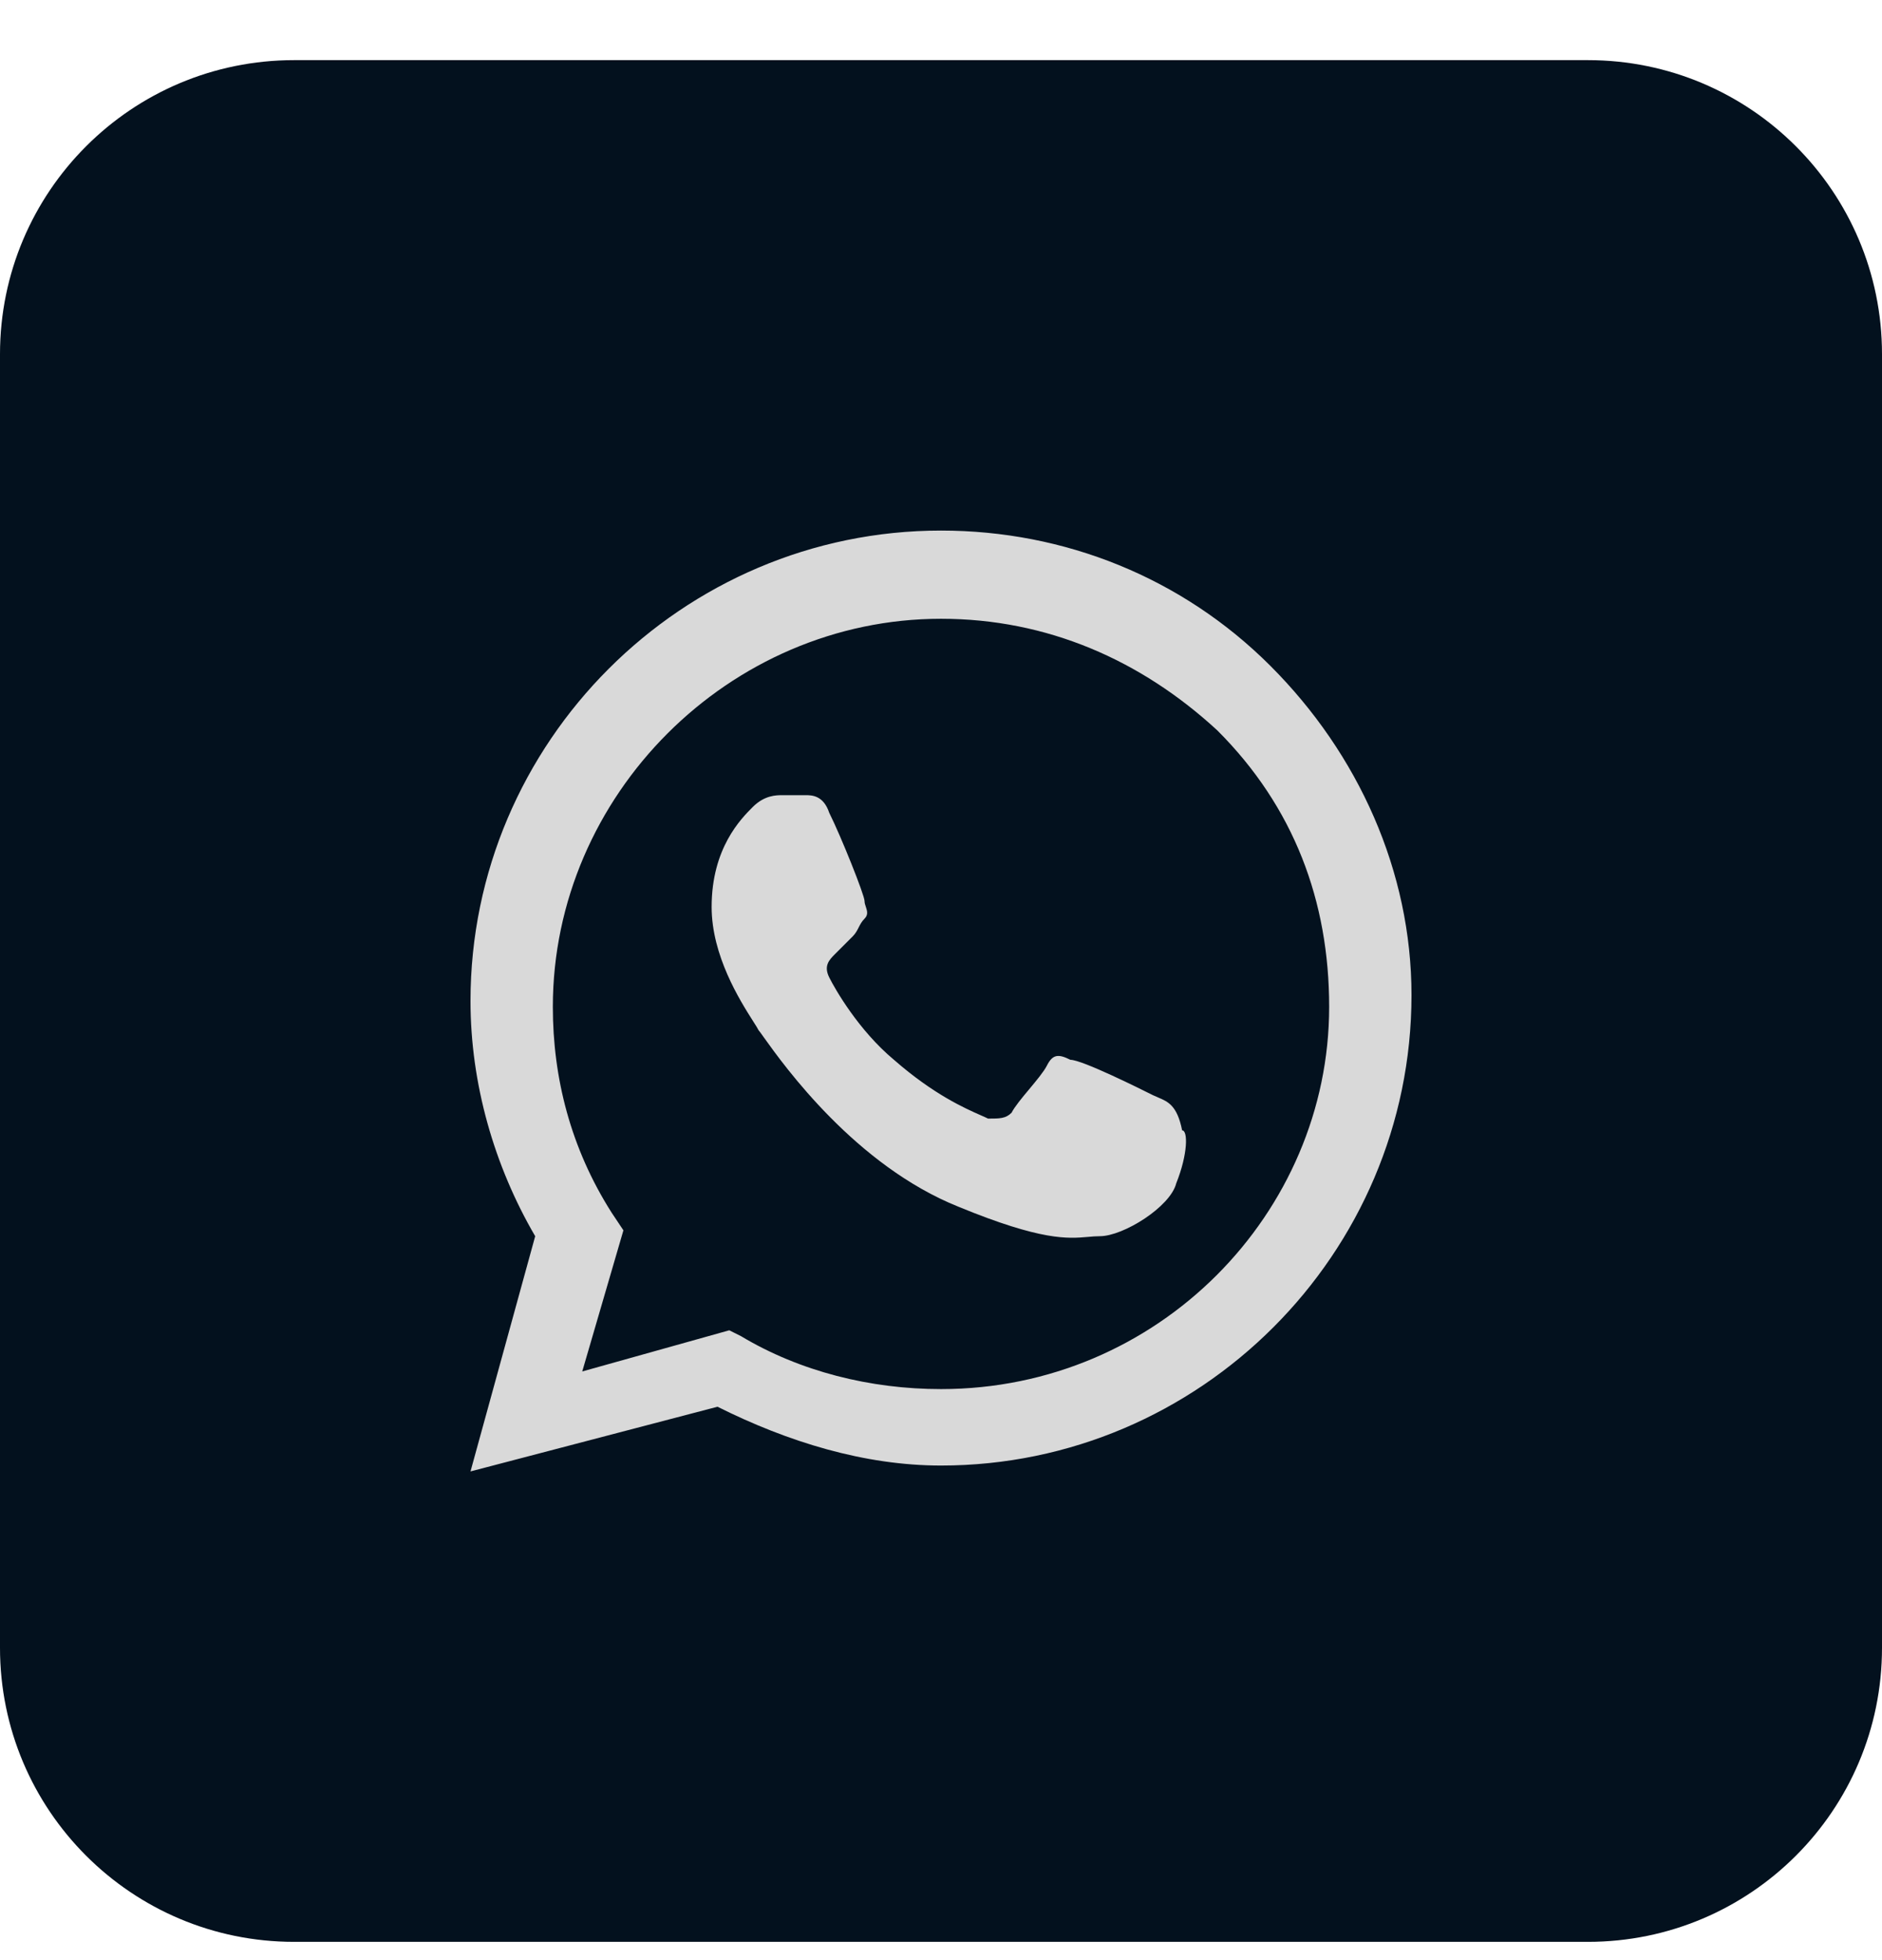
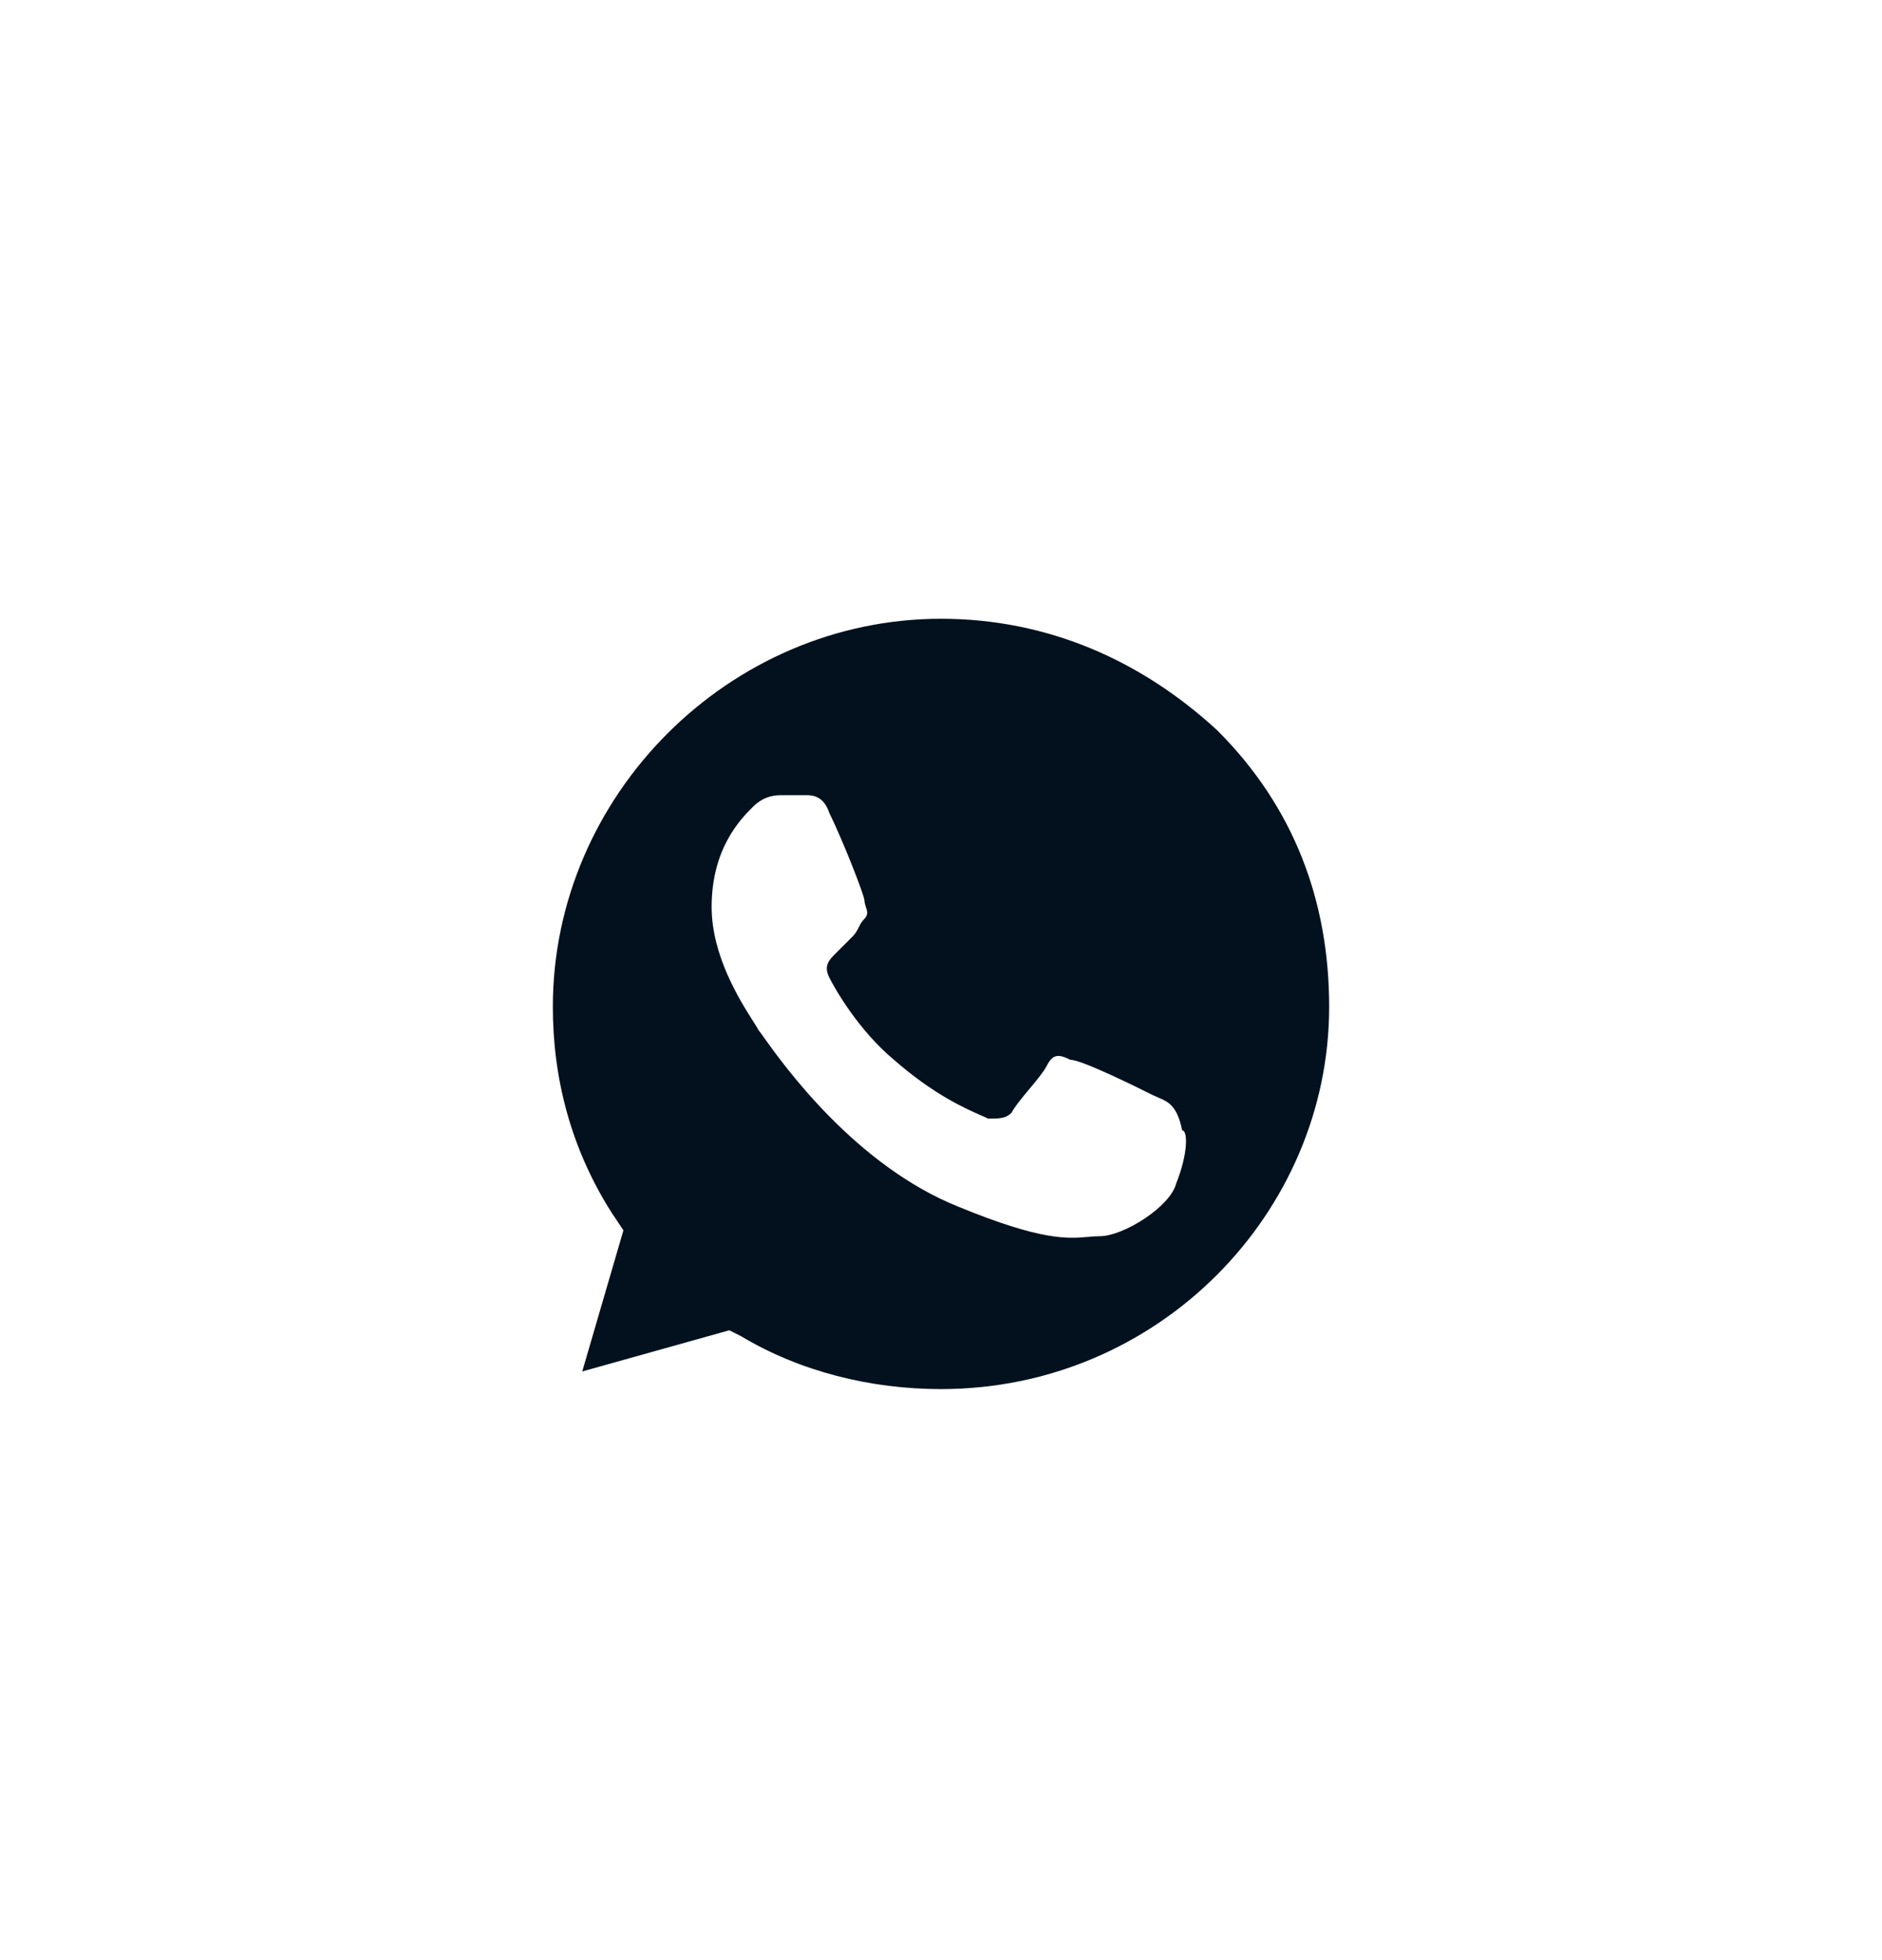
<svg xmlns="http://www.w3.org/2000/svg" width="24" height="25" viewBox="0 0 24 25" fill="none">
-   <circle cx="12" cy="13" r="10" fill="#D9D9D9" />
  <path fill-rule="evenodd" clip-rule="evenodd" d="M9.45 17.042C10.2 17.492 11.1 17.717 12 17.717C14.775 17.717 16.95 15.467 16.95 12.842C16.95 11.492 16.5 10.292 15.525 9.317C14.55 8.417 13.35 7.892 12 7.892C9.3 7.892 7.05 10.142 7.05 12.842C7.05 13.742 7.275 14.642 7.8 15.467L7.95 15.692L7.425 17.492L9.3 16.967L9.45 17.042ZM13.65 13.517C13.8 13.517 14.55 13.892 14.7 13.967C14.723 13.978 14.747 13.988 14.77 13.998C14.895 14.051 15.012 14.1 15.075 14.417C15.15 14.417 15.15 14.717 15 15.092C14.925 15.392 14.325 15.767 14.025 15.767C13.974 15.767 13.925 15.771 13.873 15.776C13.619 15.798 13.284 15.828 12.225 15.392C10.911 14.866 9.999 13.592 9.743 13.234C9.707 13.183 9.684 13.151 9.675 13.142C9.662 13.116 9.636 13.075 9.602 13.022C9.436 12.76 9.075 12.189 9.075 11.567C9.075 10.817 9.45 10.442 9.6 10.292C9.75 10.142 9.9 10.142 9.975 10.142H10.275C10.35 10.142 10.5 10.142 10.575 10.367C10.725 10.667 11.025 11.417 11.025 11.492C11.025 11.517 11.033 11.542 11.042 11.567C11.058 11.617 11.075 11.667 11.025 11.717C10.988 11.754 10.969 11.792 10.95 11.829C10.931 11.867 10.912 11.904 10.875 11.942L10.65 12.167C10.575 12.242 10.5 12.317 10.575 12.467C10.65 12.617 10.95 13.142 11.4 13.517C11.906 13.96 12.306 14.136 12.508 14.225C12.546 14.242 12.577 14.255 12.6 14.267C12.75 14.267 12.825 14.267 12.9 14.192C12.938 14.117 13.031 14.004 13.125 13.892C13.219 13.779 13.312 13.667 13.35 13.592C13.425 13.442 13.5 13.442 13.65 13.517Z" fill="#03111E" />
-   <path fill-rule="evenodd" clip-rule="evenodd" d="M0 4.517C0 2.446 1.679 0.767 3.75 0.767H20.25C22.321 0.767 24 2.446 24 4.517V21.017C24 23.088 22.321 24.767 20.25 24.767H3.75C1.679 24.767 0 23.088 0 21.017V4.517ZM12 6.767C13.575 6.767 15.075 7.367 16.2 8.492C17.325 9.617 18 11.117 18 12.692C18 15.992 15.3 18.692 12 18.692C11.025 18.692 10.05 18.392 9.15 17.942L6 18.767L6.825 15.767C6.3 14.867 6 13.817 6 12.767C6 9.467 8.7 6.767 12 6.767Z" fill="#03111E" />
</svg>